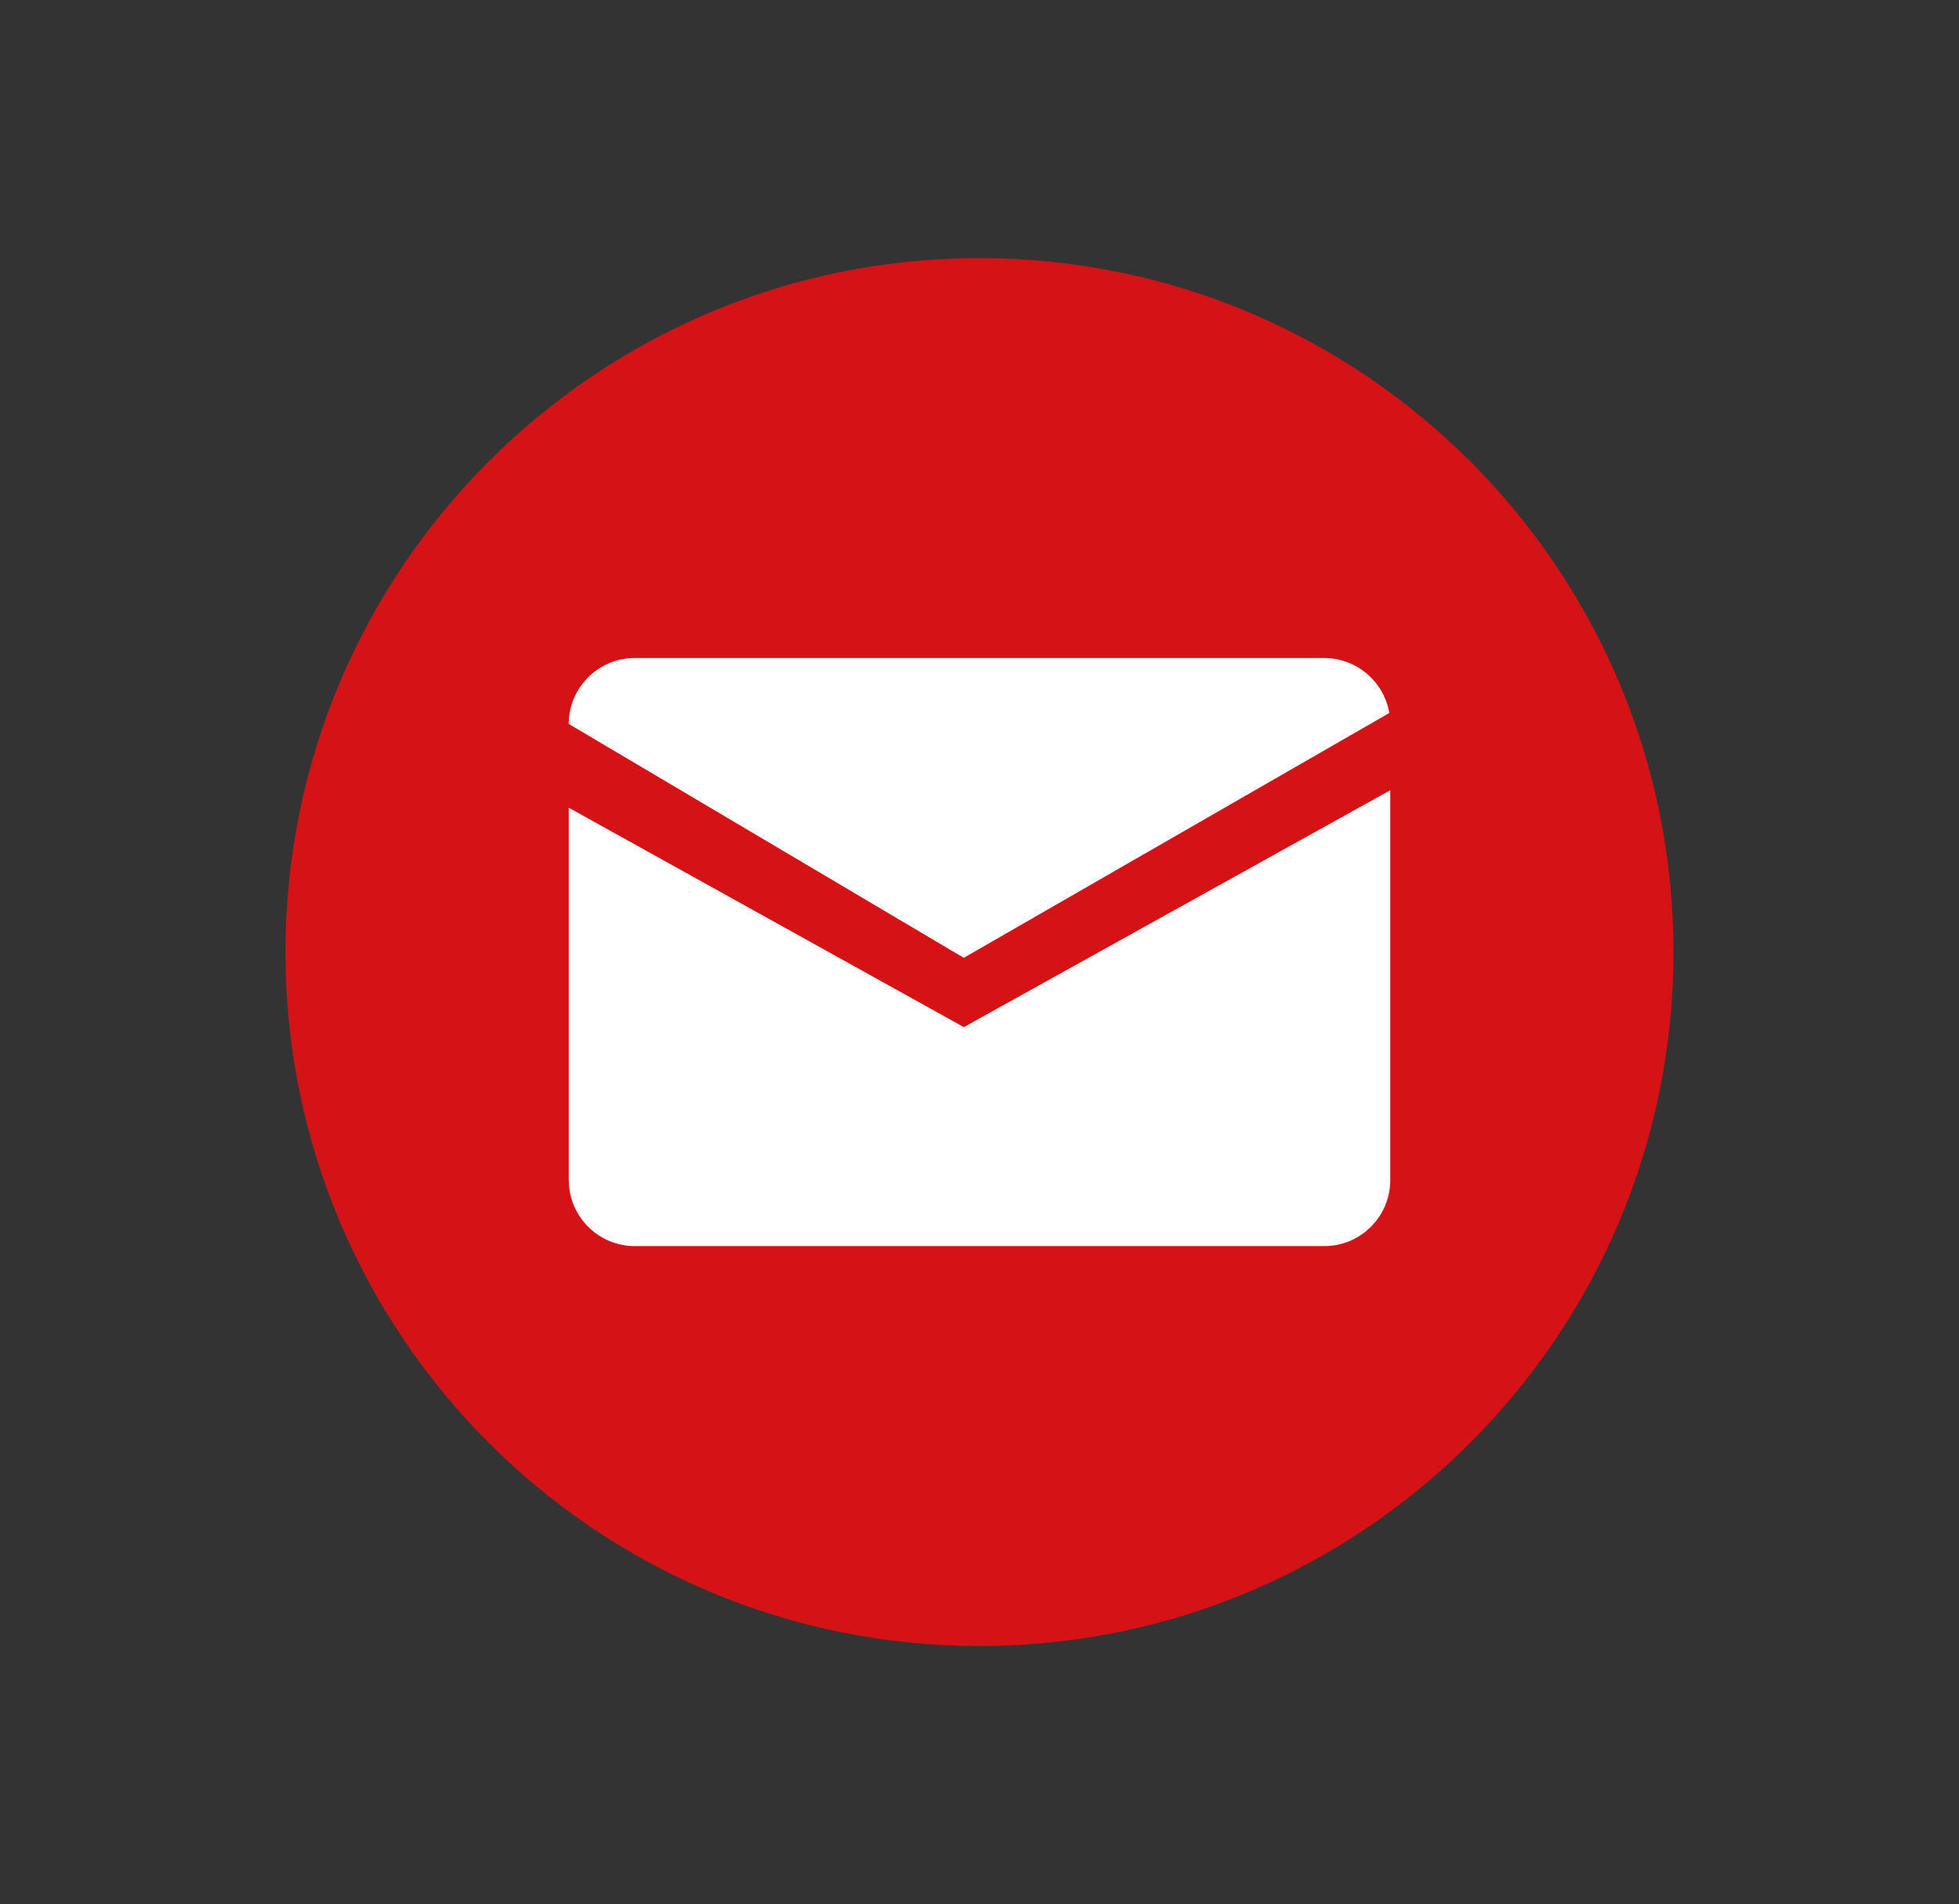
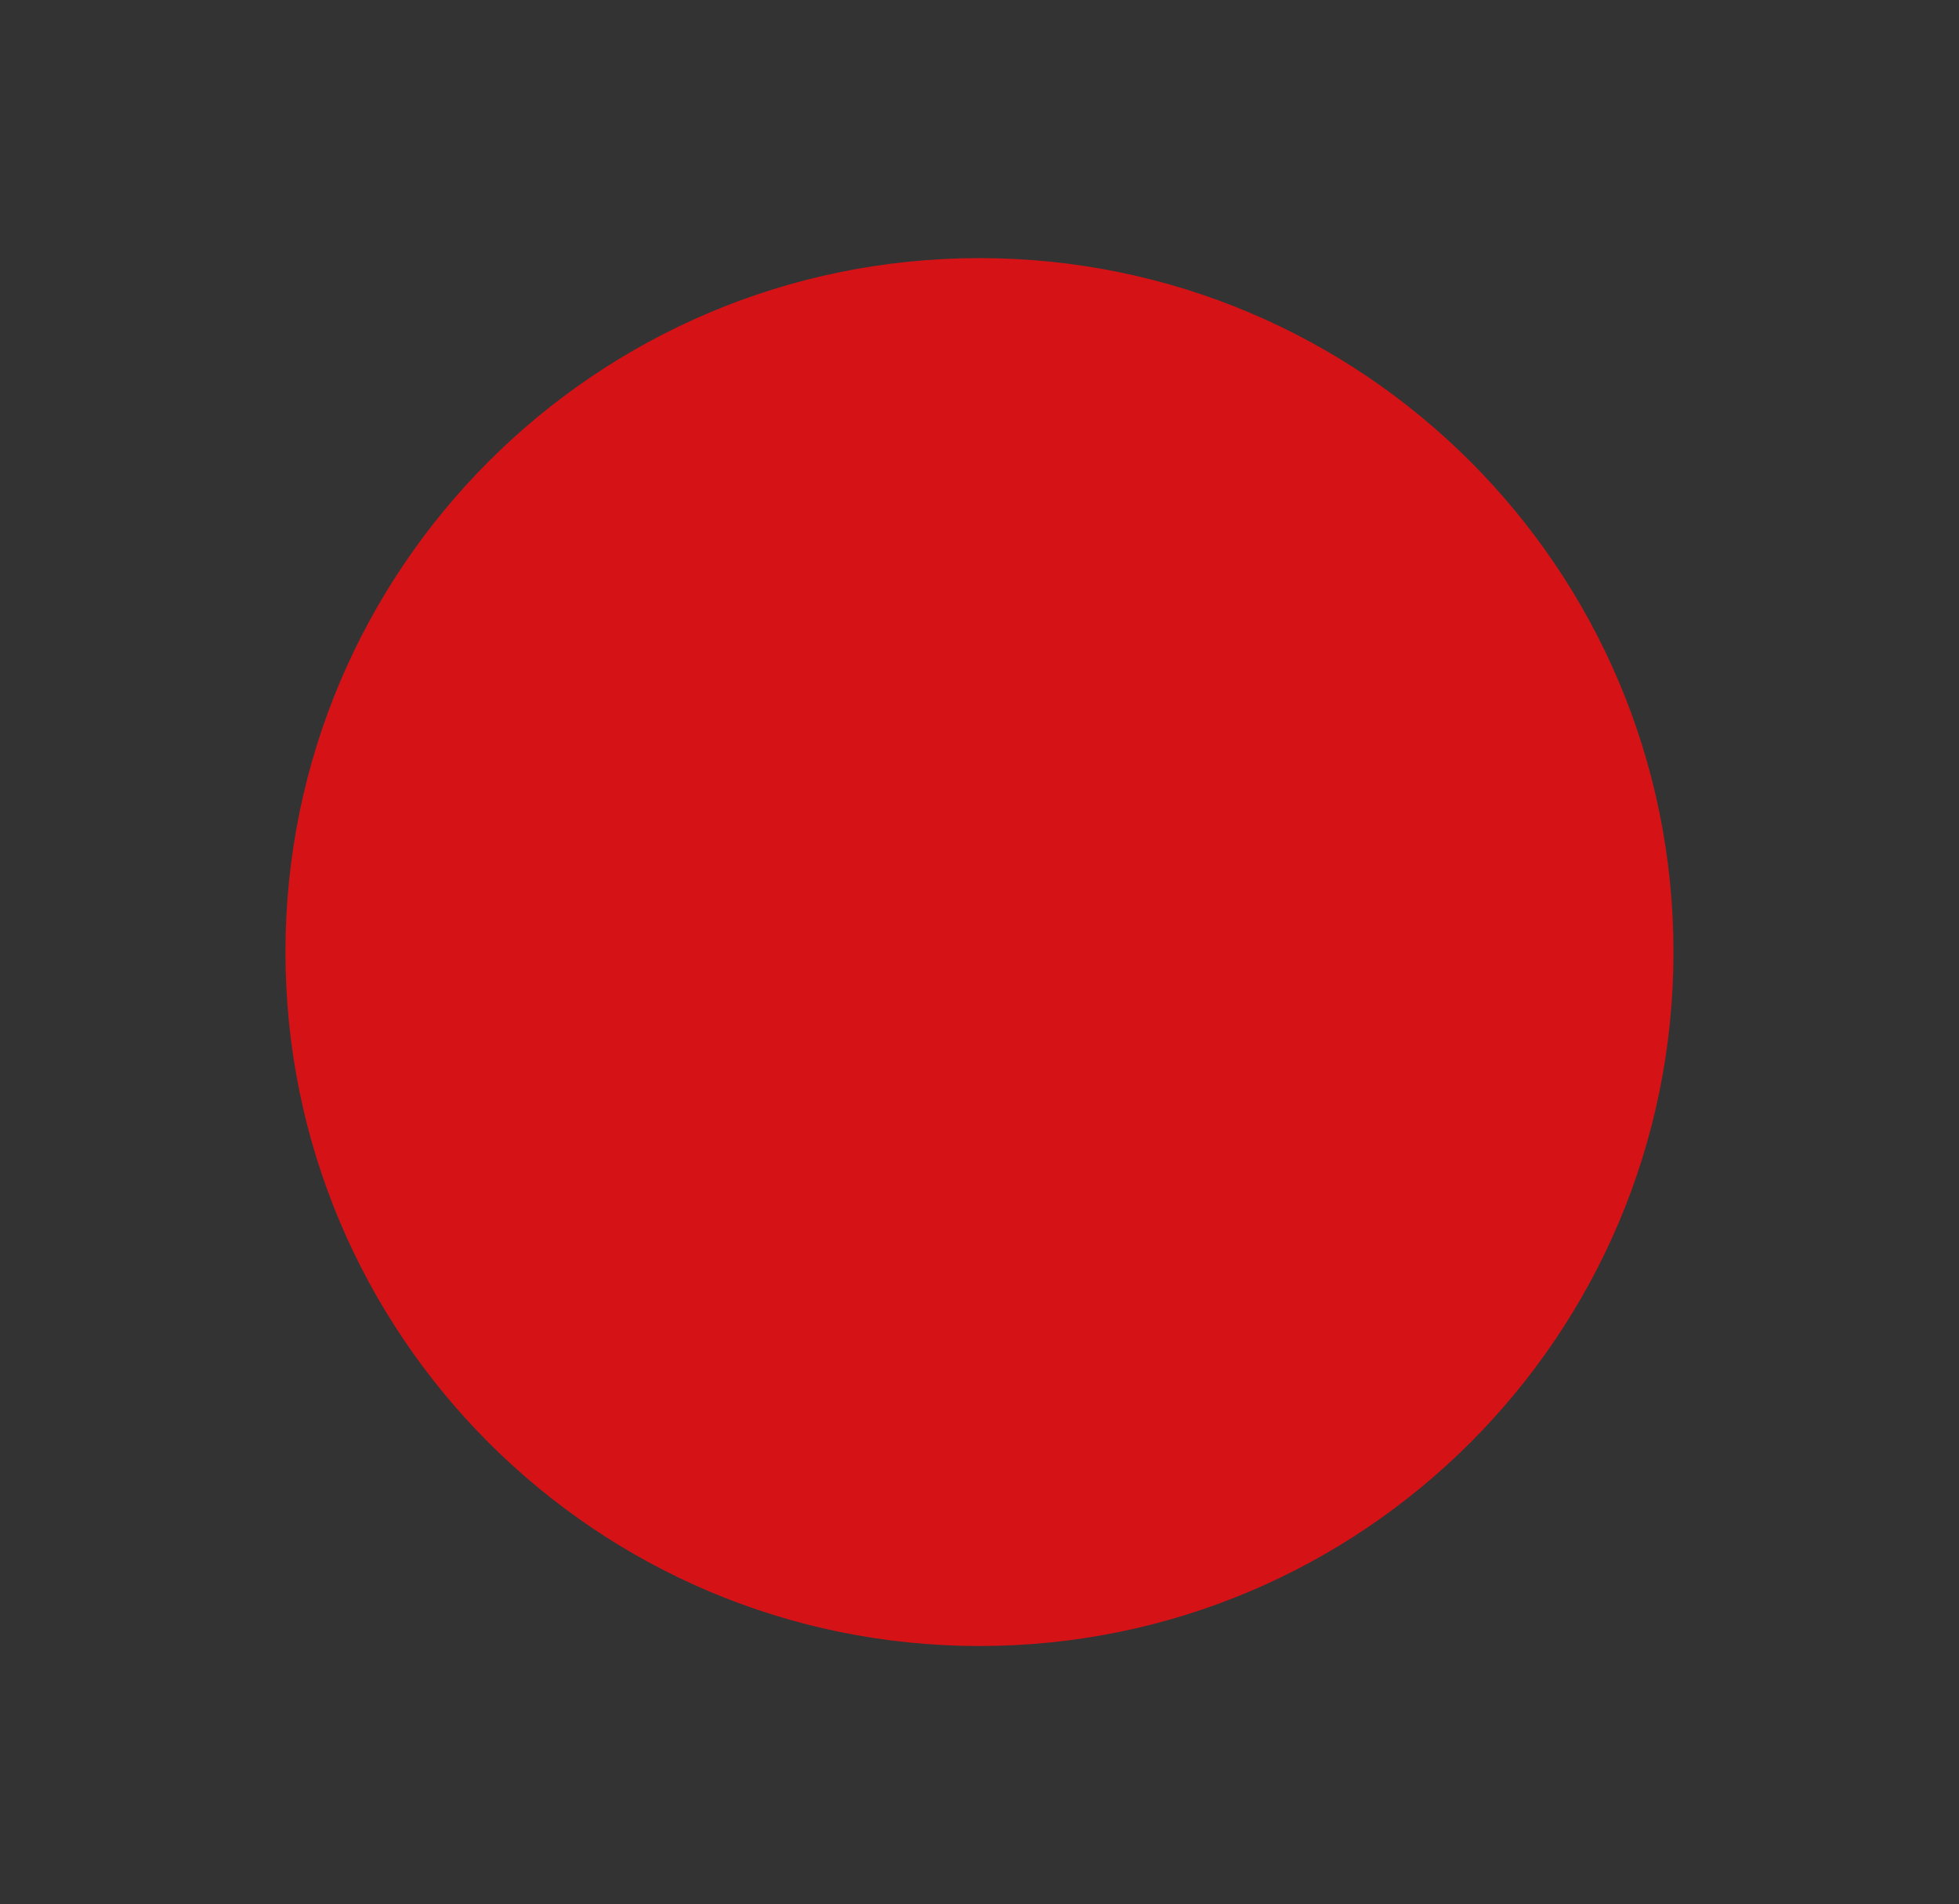
<svg xmlns="http://www.w3.org/2000/svg" id="Capa_1" data-name="Capa 1" viewBox="0 0 303.25 294.78">
  <rect x="0" y="0" width="303.25" height="294.78" fill="#333333" stroke="none" />
  <defs>
    <style>
      .cls-1 {
        fill: #d51317;
      }

      .cls-1, .cls-2 {
        fill-rule: evenodd;
        stroke-width: 0px;
      }

      .cls-2 {
        fill: #fff;
      }
    </style>
  </defs>
  <path class="cls-1" d="m151.62,39.96c59.33,0,107.43,48.1,107.43,107.43s-48.1,107.43-107.43,107.43-107.43-48.1-107.43-107.43,48.1-107.43,107.43-107.43" />
-   <path class="cls-2" d="m88.04,112.07c0-5.61,4.59-10.2,10.2-10.2h106.76c5.04,0,9.25,3.7,10.06,8.51l-65.87,37.9-61.15-36.21Zm0,70.64v-57.67l61.16,33.97,65.86-36.59.15-.1v60.39c0,5.61-4.59,10.2-10.2,10.2h-106.76c-5.61,0-10.2-4.59-10.2-10.2Z" />
</svg>